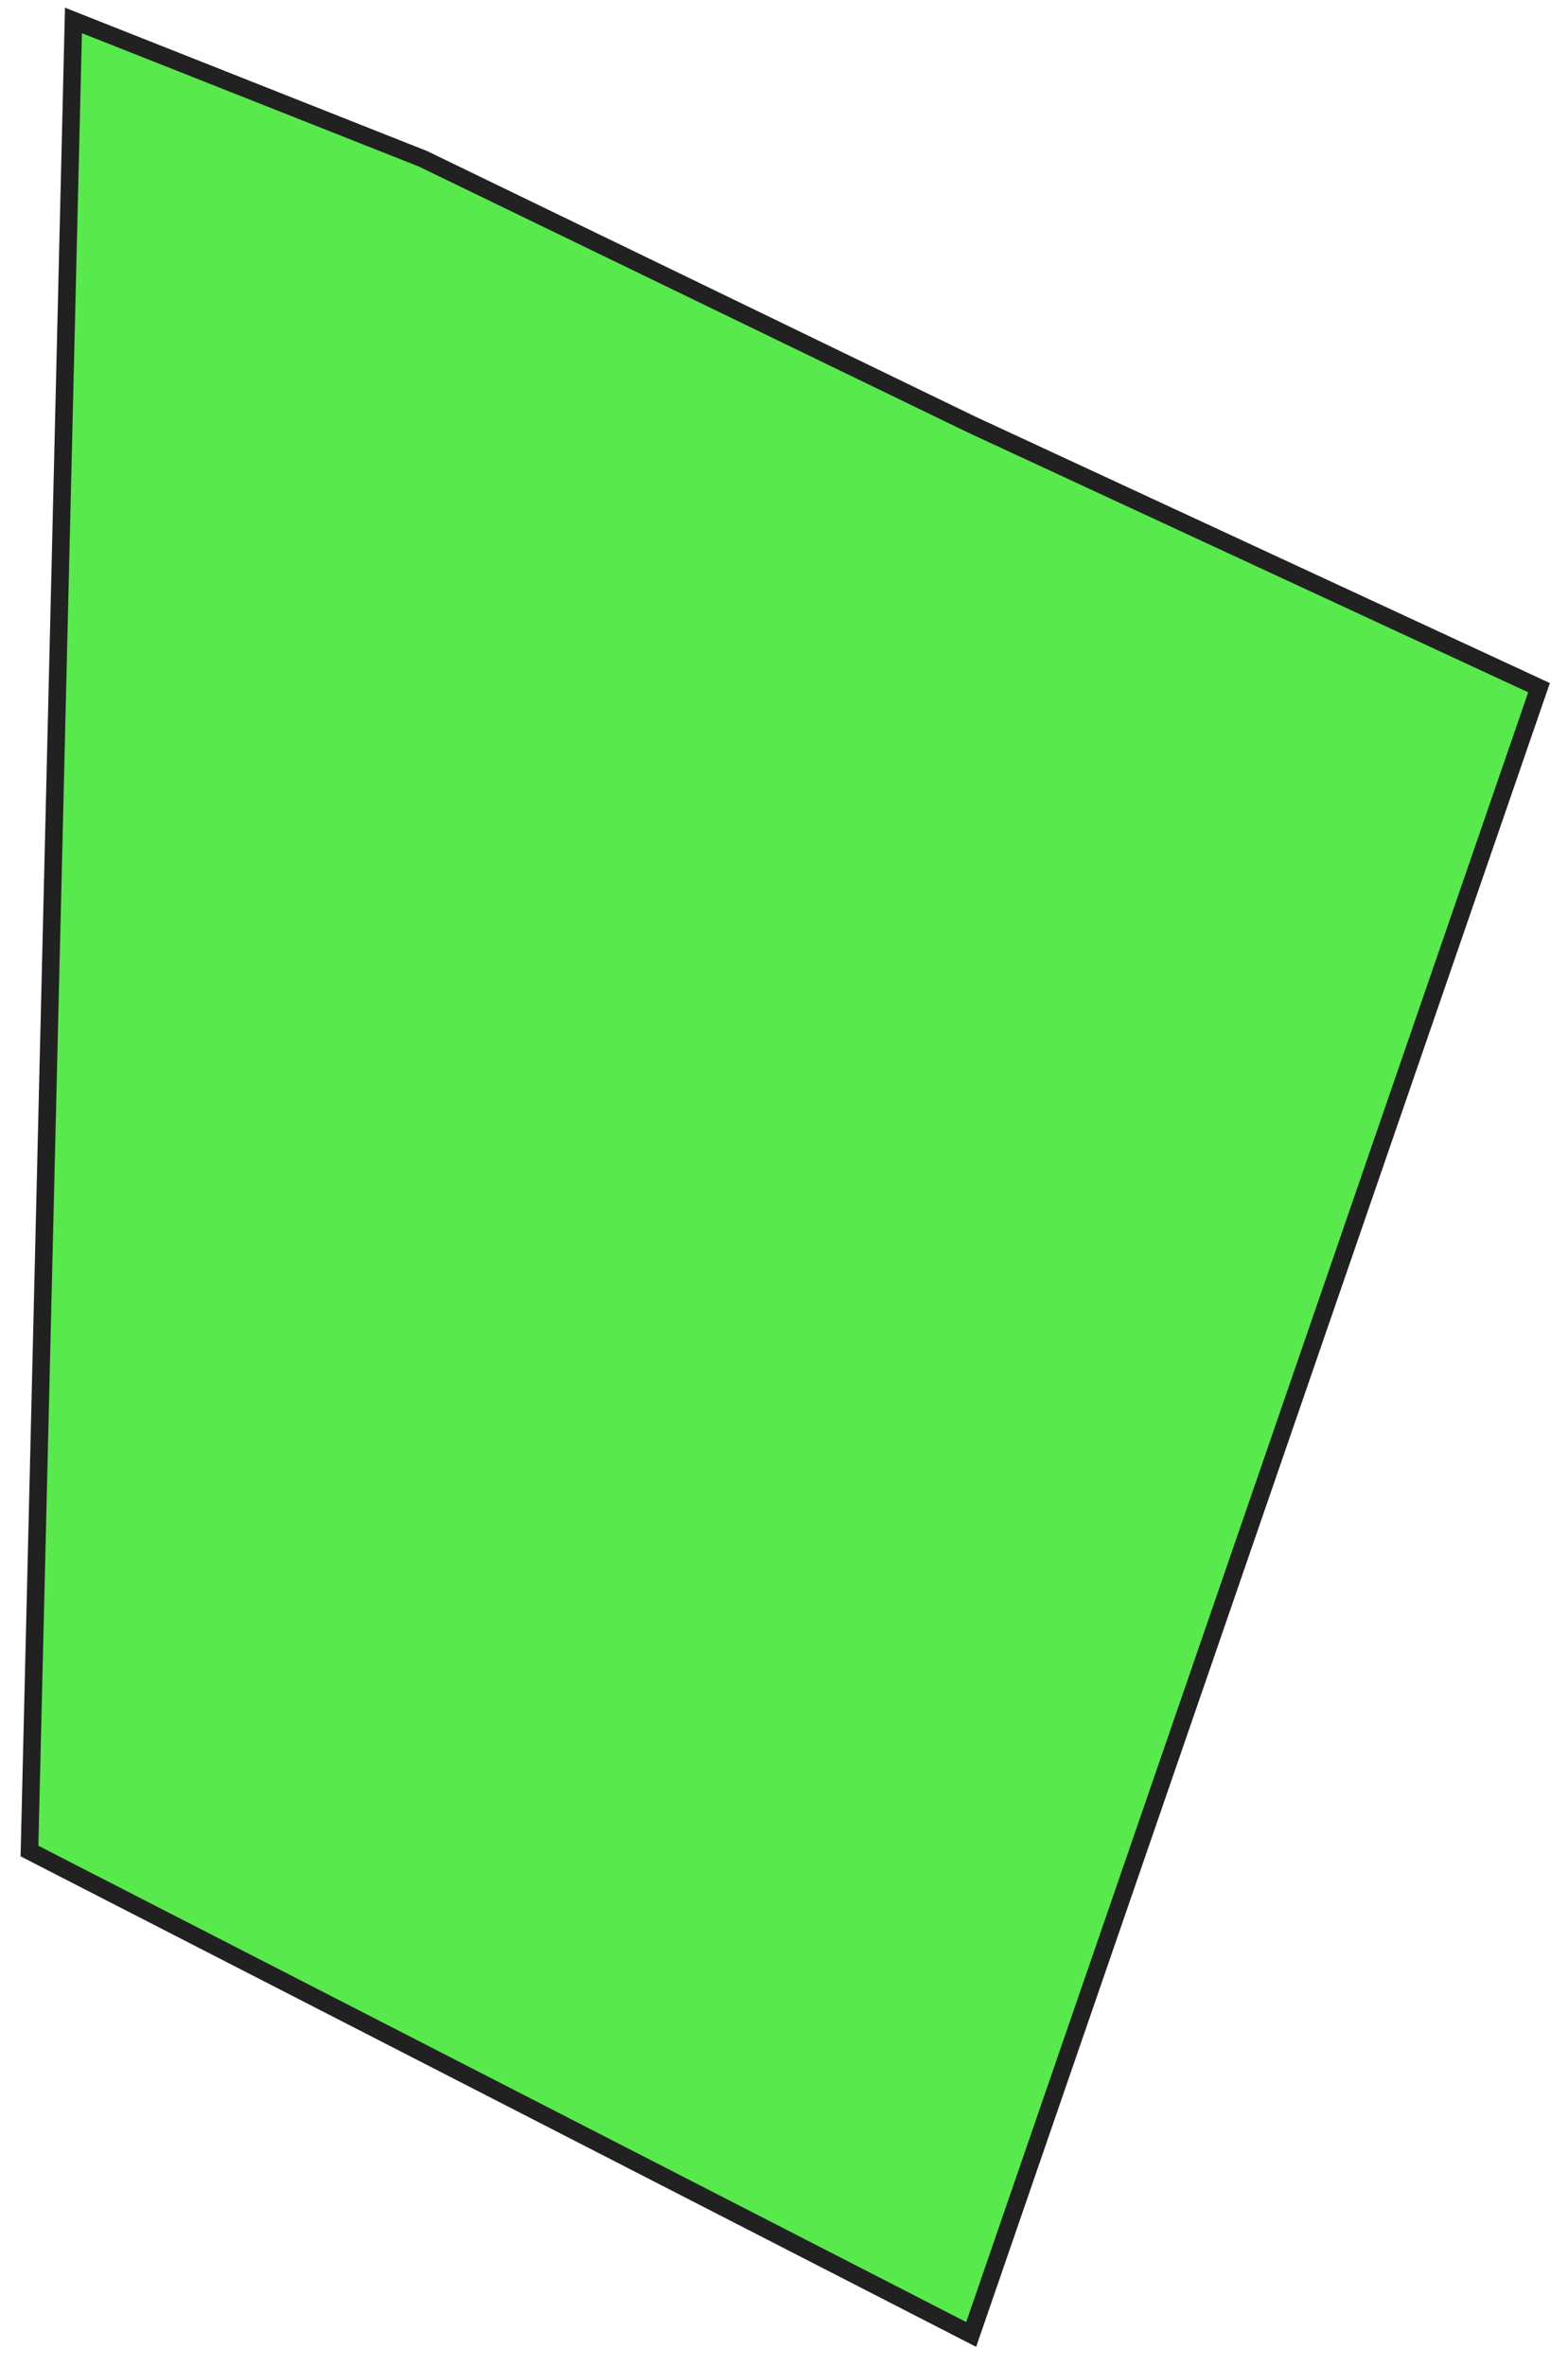
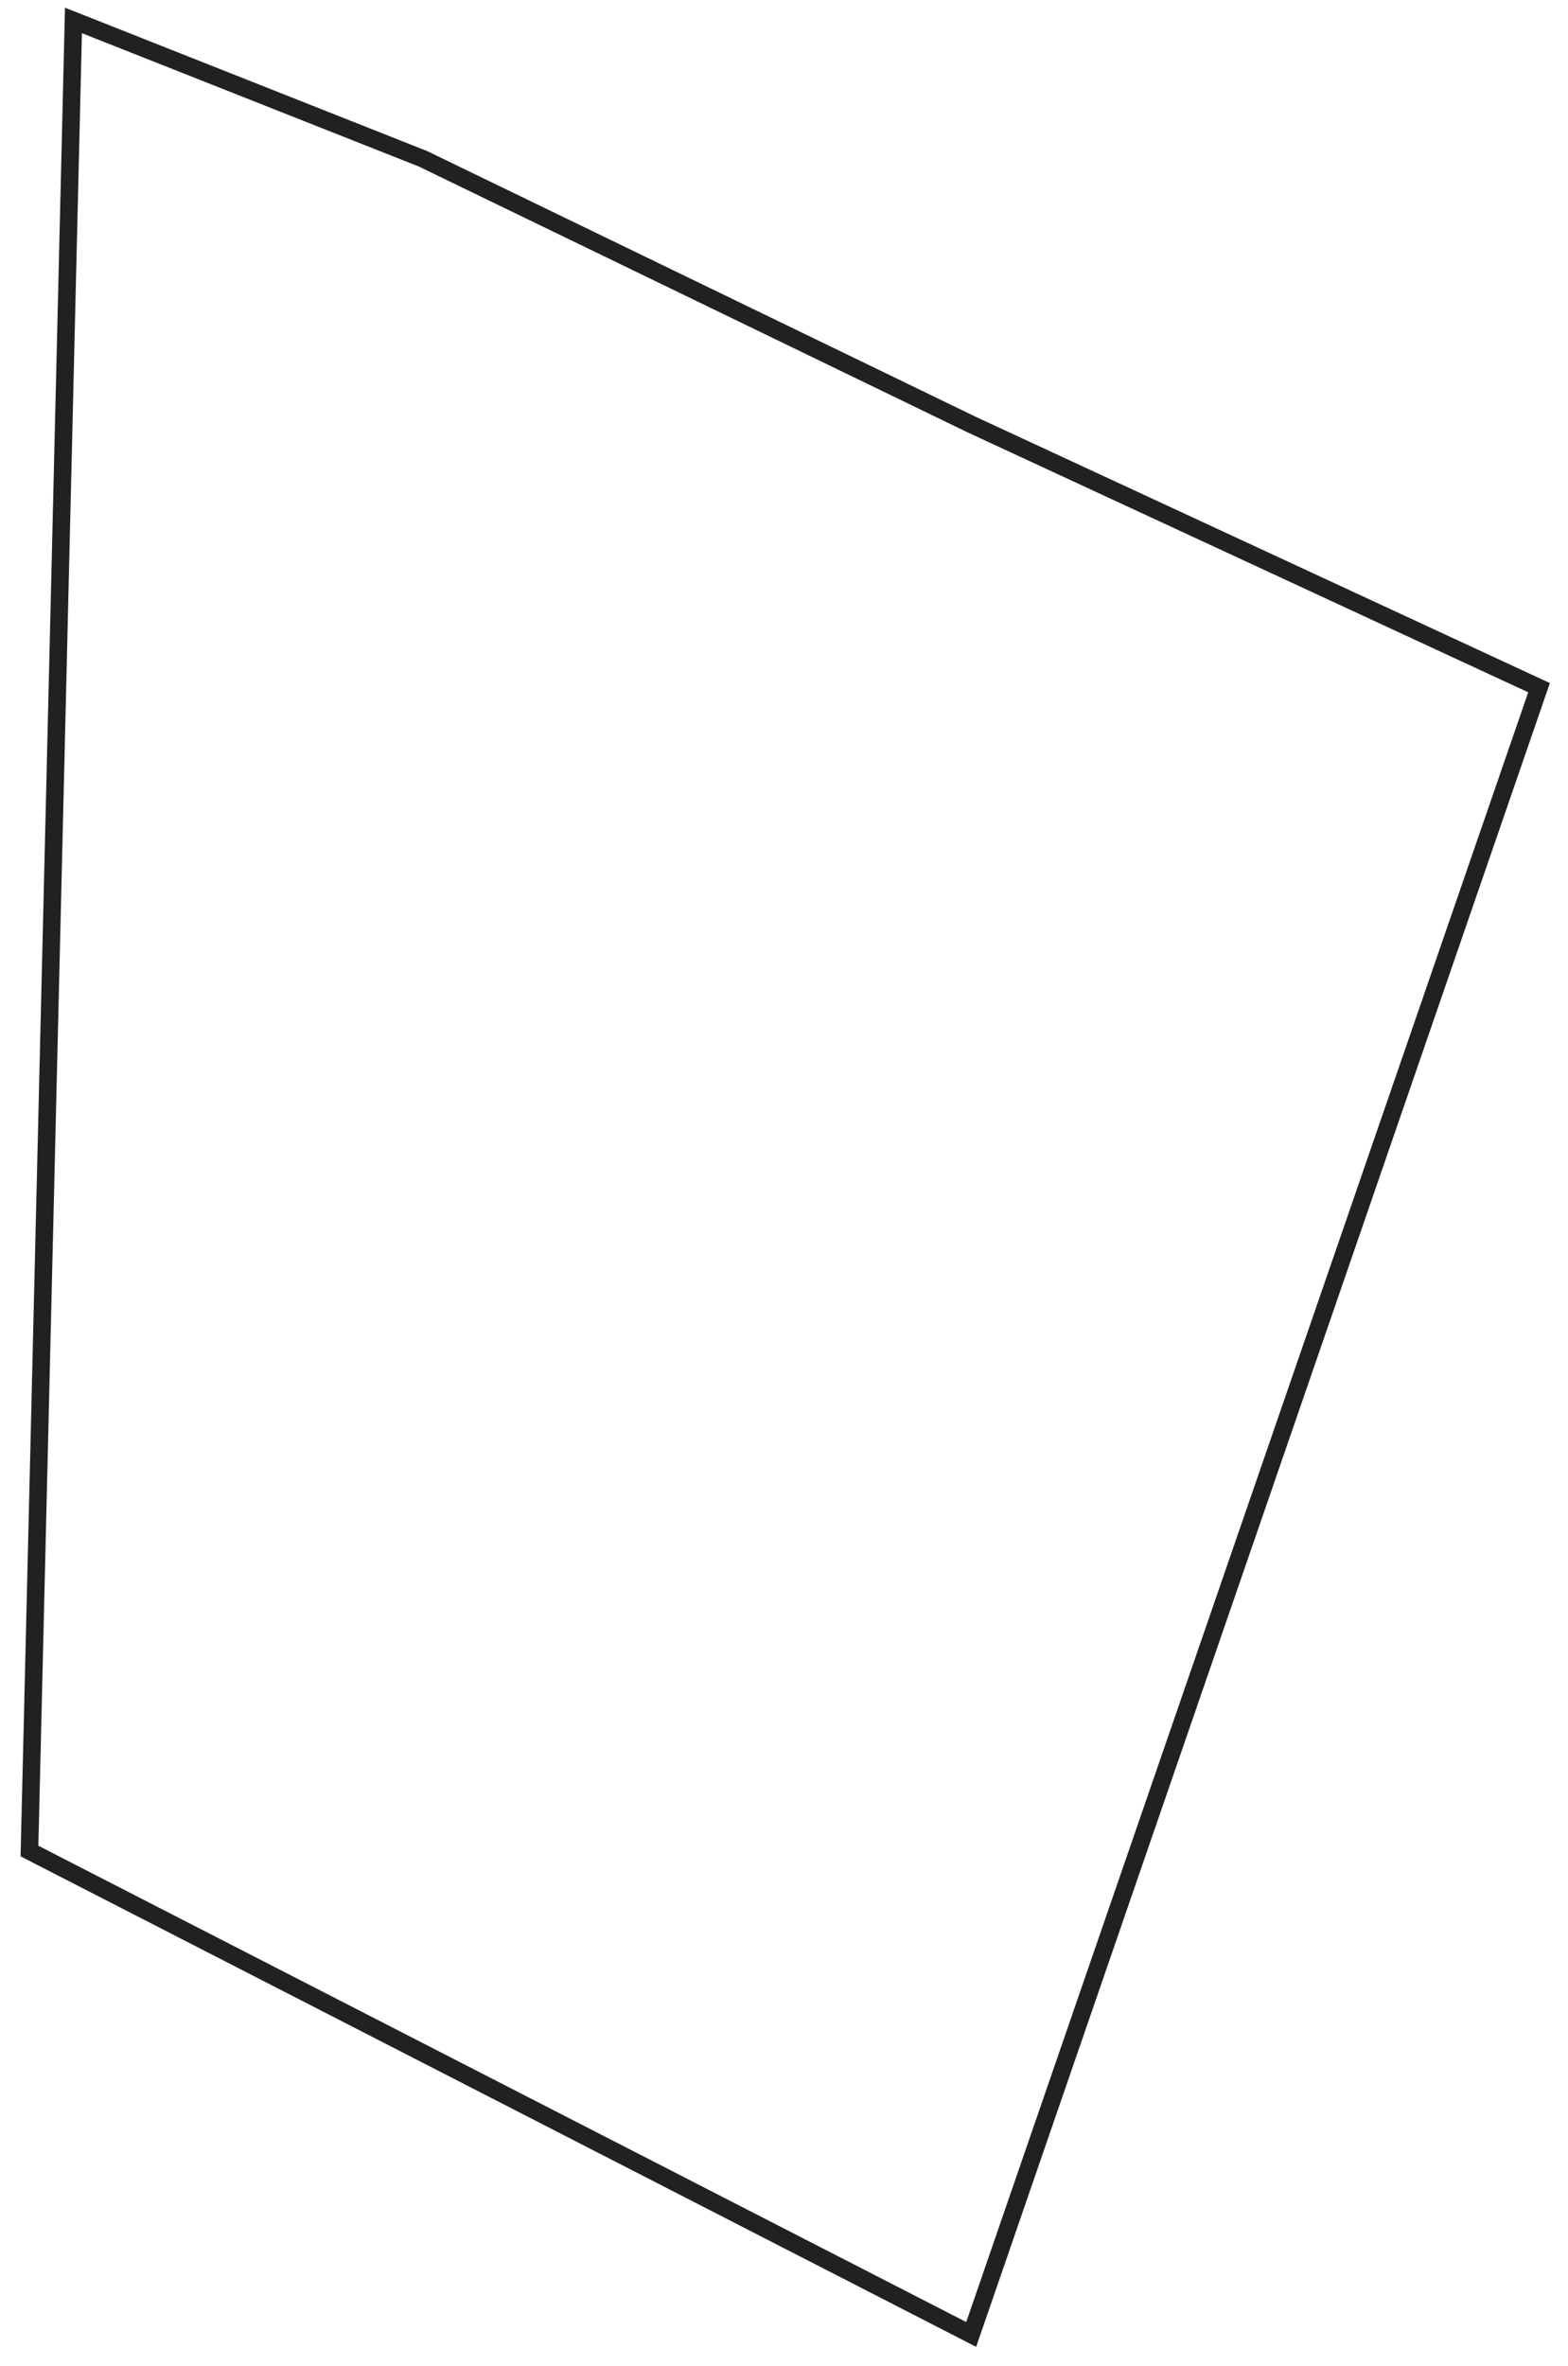
<svg xmlns="http://www.w3.org/2000/svg" width="118" height="178" viewBox="0 0 118 178" fill="none">
-   <path d="M73.089 175.618L2.217 139.25L5.527 1.539L31.861 11.956L73.148 31.95C87.371 38.545 101.597 45.138 115.82 51.73L78.896 158.769L73.086 175.615L73.089 175.618Z" fill="#12E000" fill-opacity="0.7" />
  <path d="M4.897 0.58L32.15 11.367L73.438 31.36C84.738 36.6 96.052 41.846 107.365 47.089L116.636 51.386L73.46 176.55L1.548 139.65L4.89 0.584L4.897 0.58ZM31.598 12.559L6.165 2.496L2.887 138.853L72.714 174.685L78.275 158.558L115.006 52.081L106.81 48.284C95.496 43.041 84.183 37.798 72.872 32.553L31.598 12.566L31.598 12.559Z" fill="#212121" />
</svg>